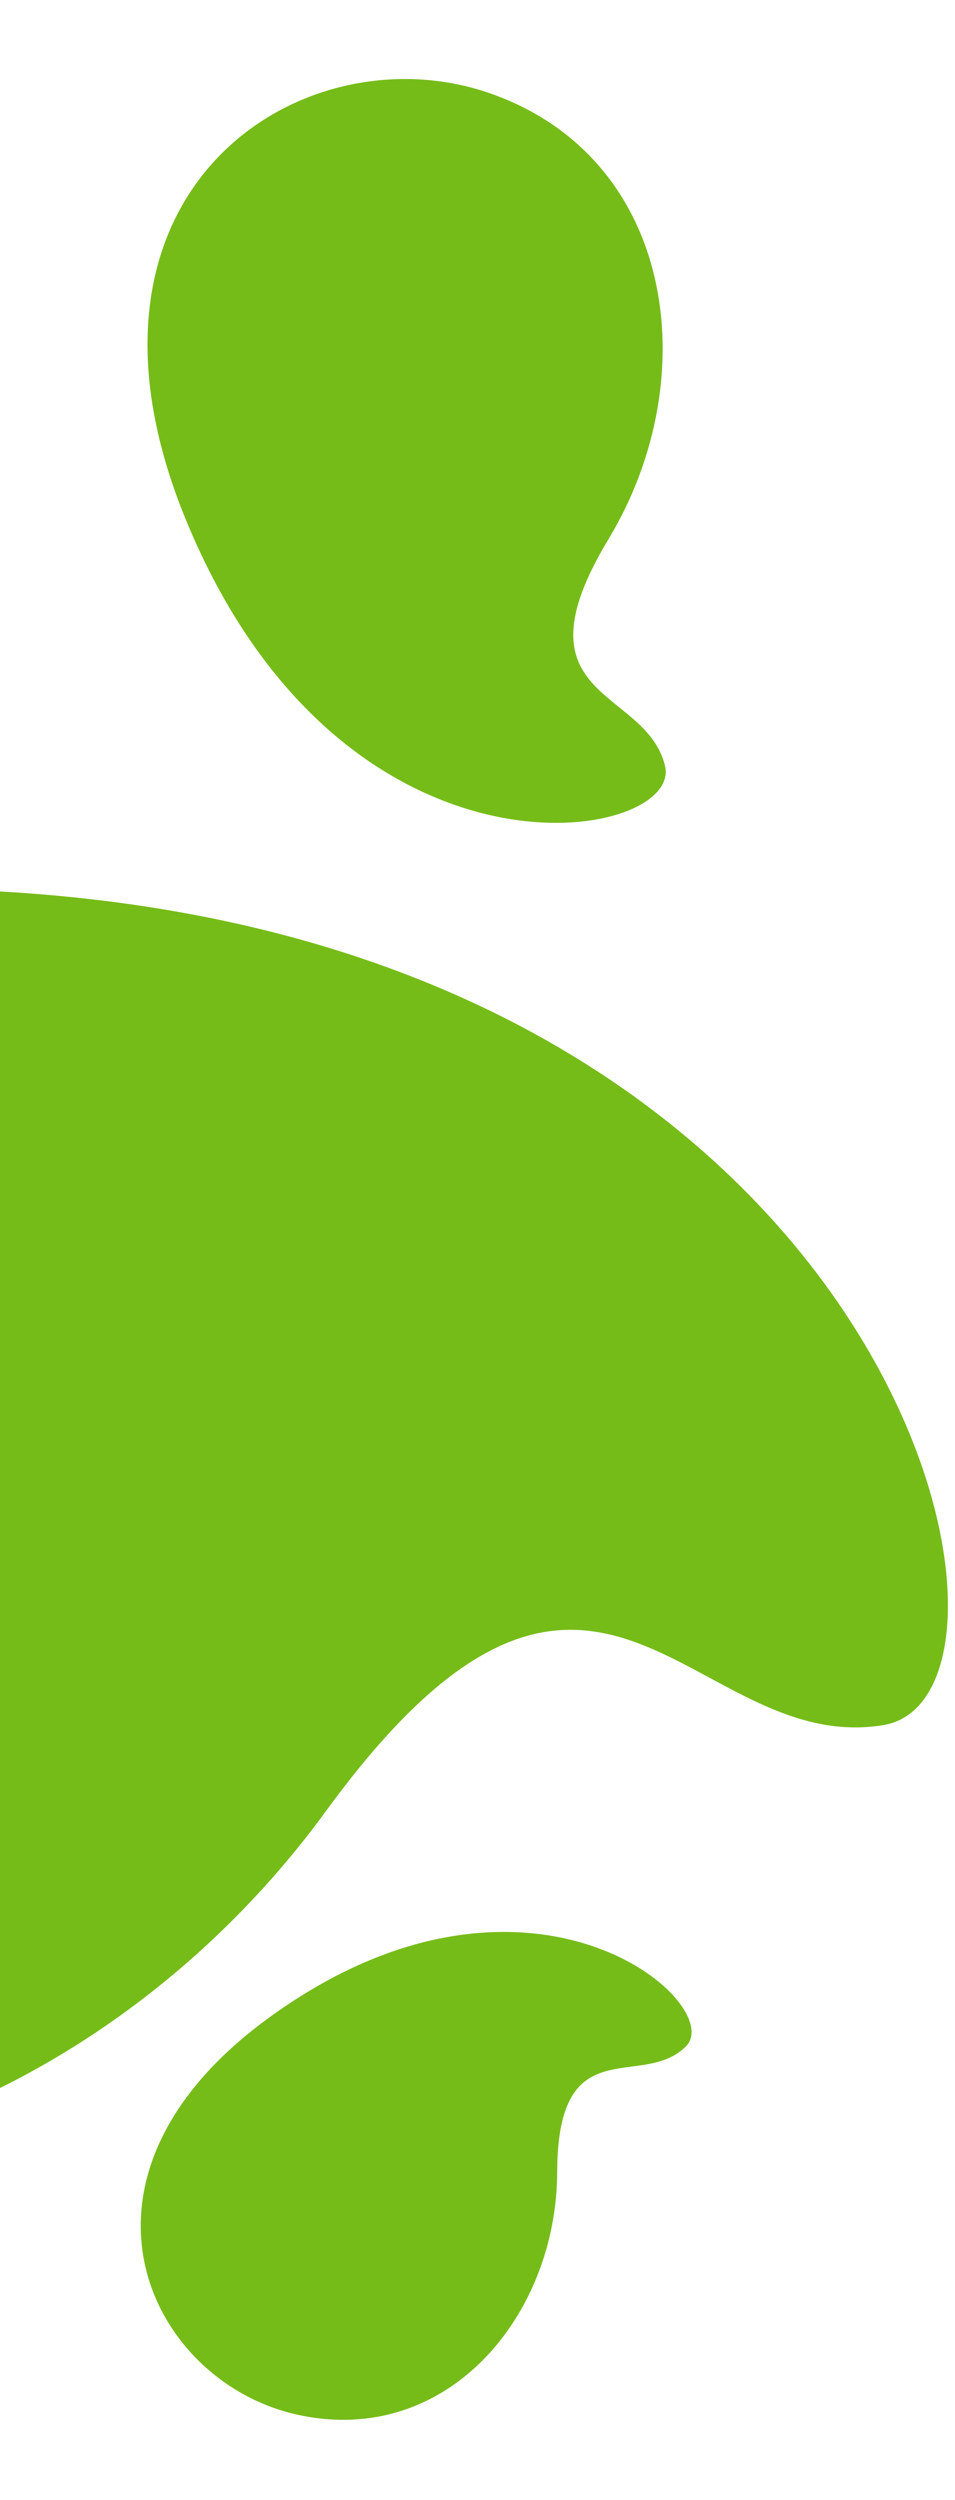
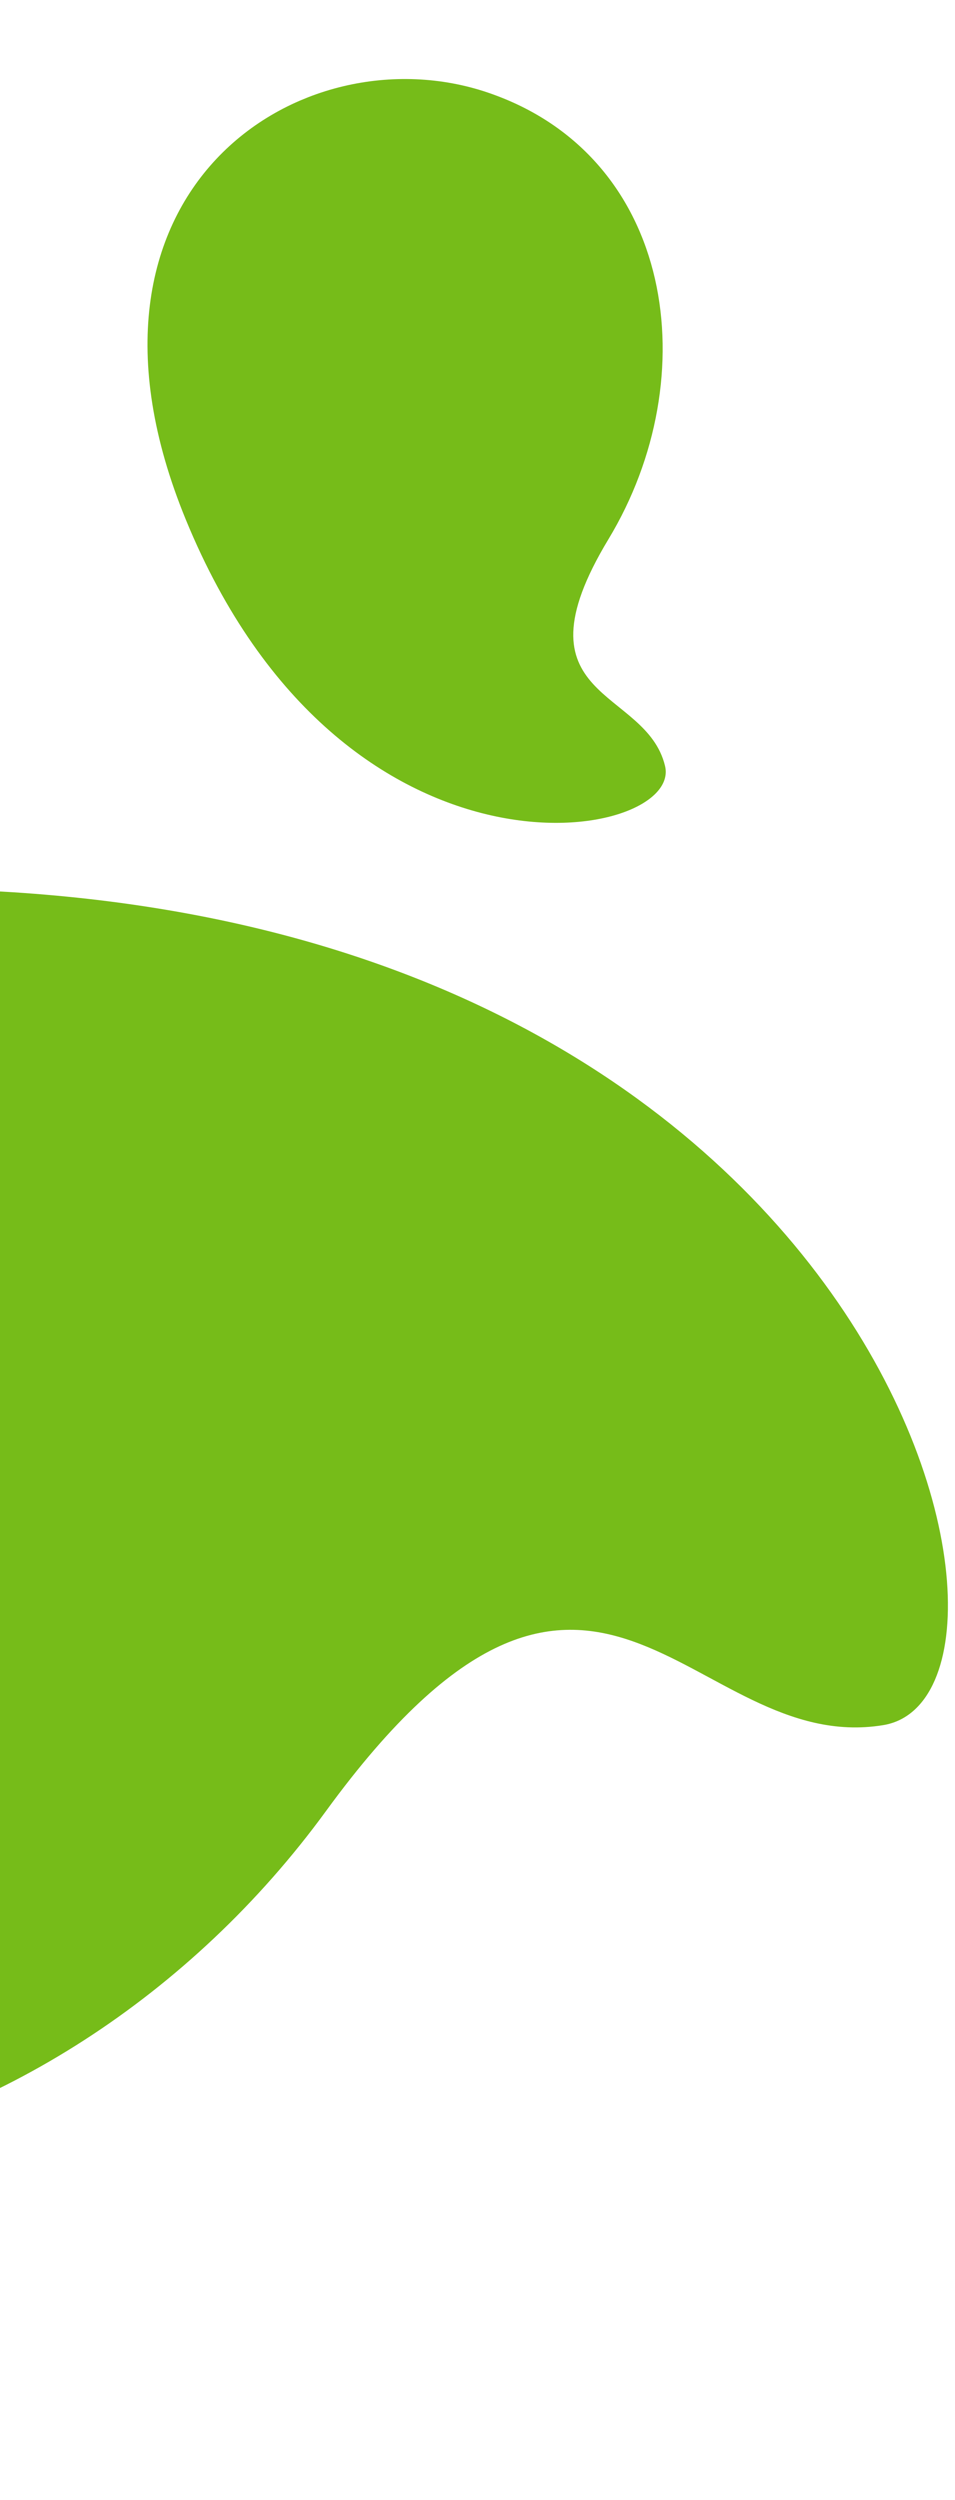
<svg xmlns="http://www.w3.org/2000/svg" width="295" height="772" viewBox="0 0 295 772" fill="none">
  <g clip-path="url(#clip0_6488_702)">
    <path d="M-34.491 274.448C-299.364 276.439 -338.214 495.262 -240.733 605.191C-143.252 715.121 17.53 673.29 100.721 559.199C183.911 445.107 213.017 542.487 272.823 532.692C330.113 523.311 275.069 272.121 -34.491 274.448Z" fill="#76BC19" />
  </g>
  <g clip-path="url(#clip1_6488_702)">
    <path d="M57.419 160.502C15.682 58.939 93.09 8.981 150.749 28.603C208.408 48.226 218.216 116.394 187.954 166.497C157.692 216.601 199.583 212.102 205.435 236.533C211.041 259.936 106.197 279.199 57.419 160.502Z" fill="#76BC19" />
  </g>
-   <path d="M83.312 622.858C14.838 672.469 45.978 735.622 92.033 745.659C138.088 755.696 171.997 715.195 172.12 670.601C172.243 626.007 198.16 645.51 211.859 631.919C224.983 618.9 163.338 564.877 83.312 622.858Z" fill="#76BC19" />
  <defs>
    <clipPath id="clip0_6488_702">
      <rect width="582.155" height="394.412" fill="white" transform="translate(-291 276.376) rotate(-0.431)" />
    </clipPath>
    <clipPath id="clip1_6488_702">
      <rect width="241.327" height="163.5" fill="white" transform="matrix(0.38 0.925 0.925 -0.38 17 62.147)" />
    </clipPath>
  </defs>
</svg>